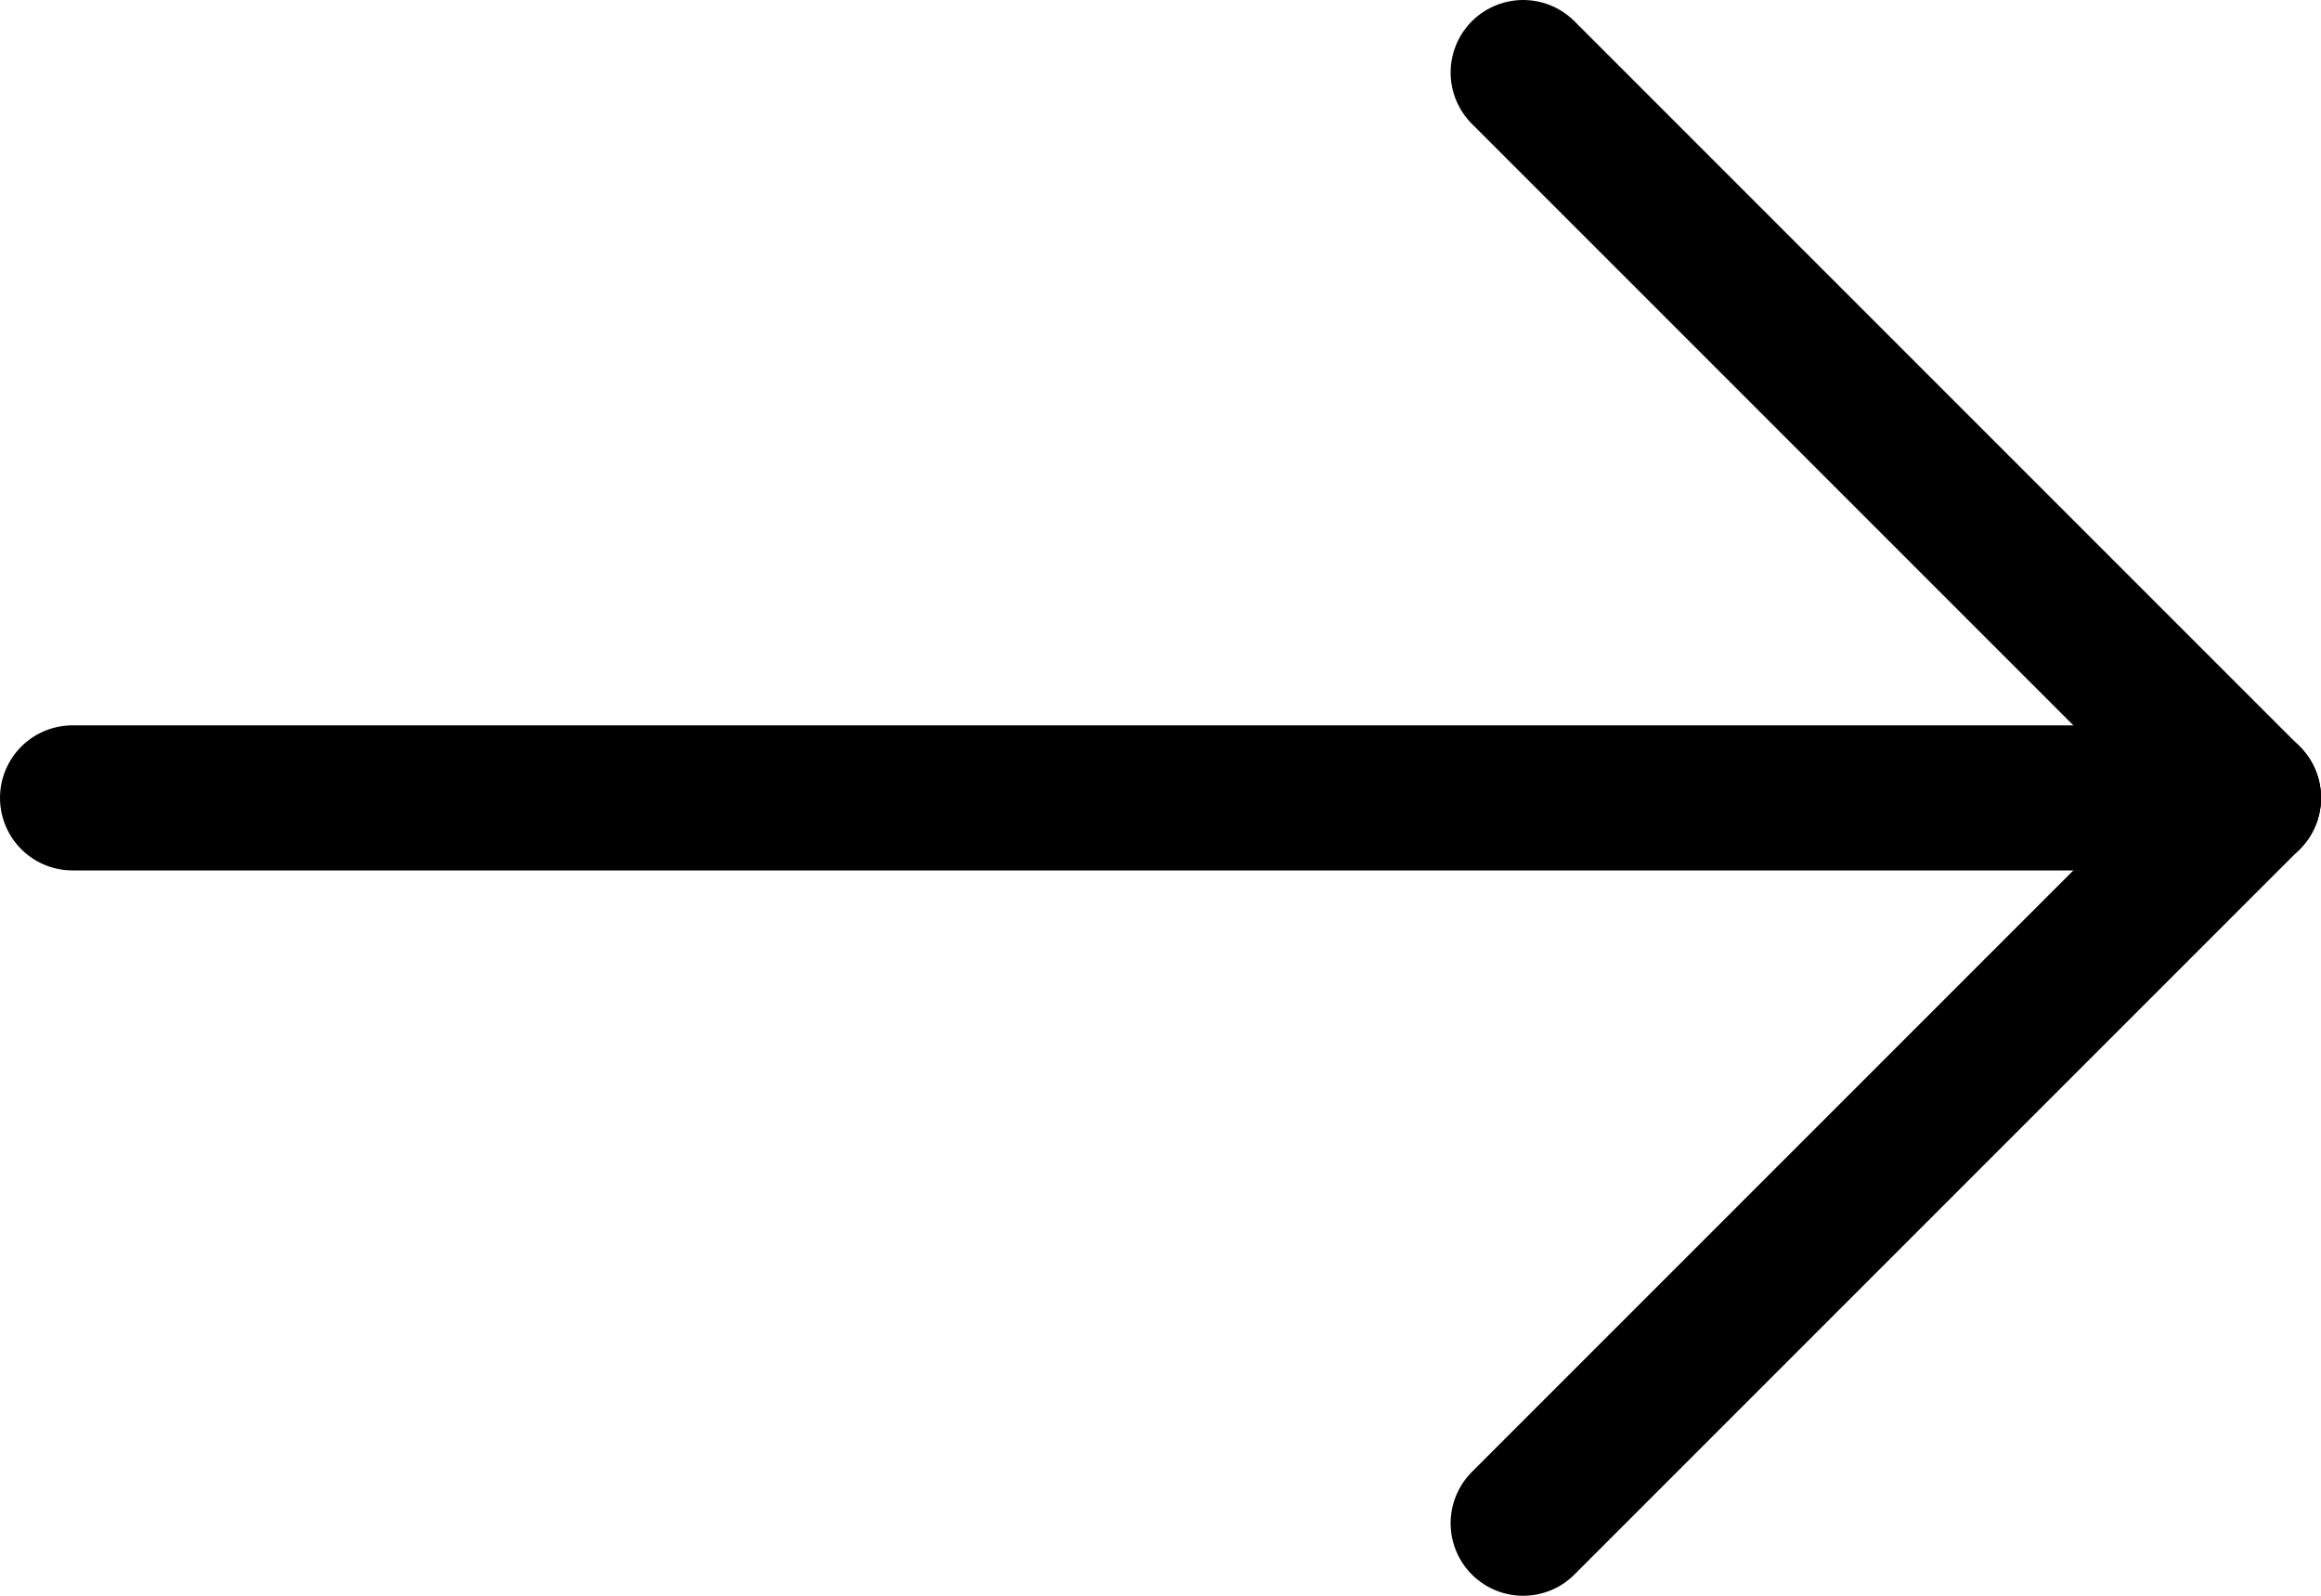
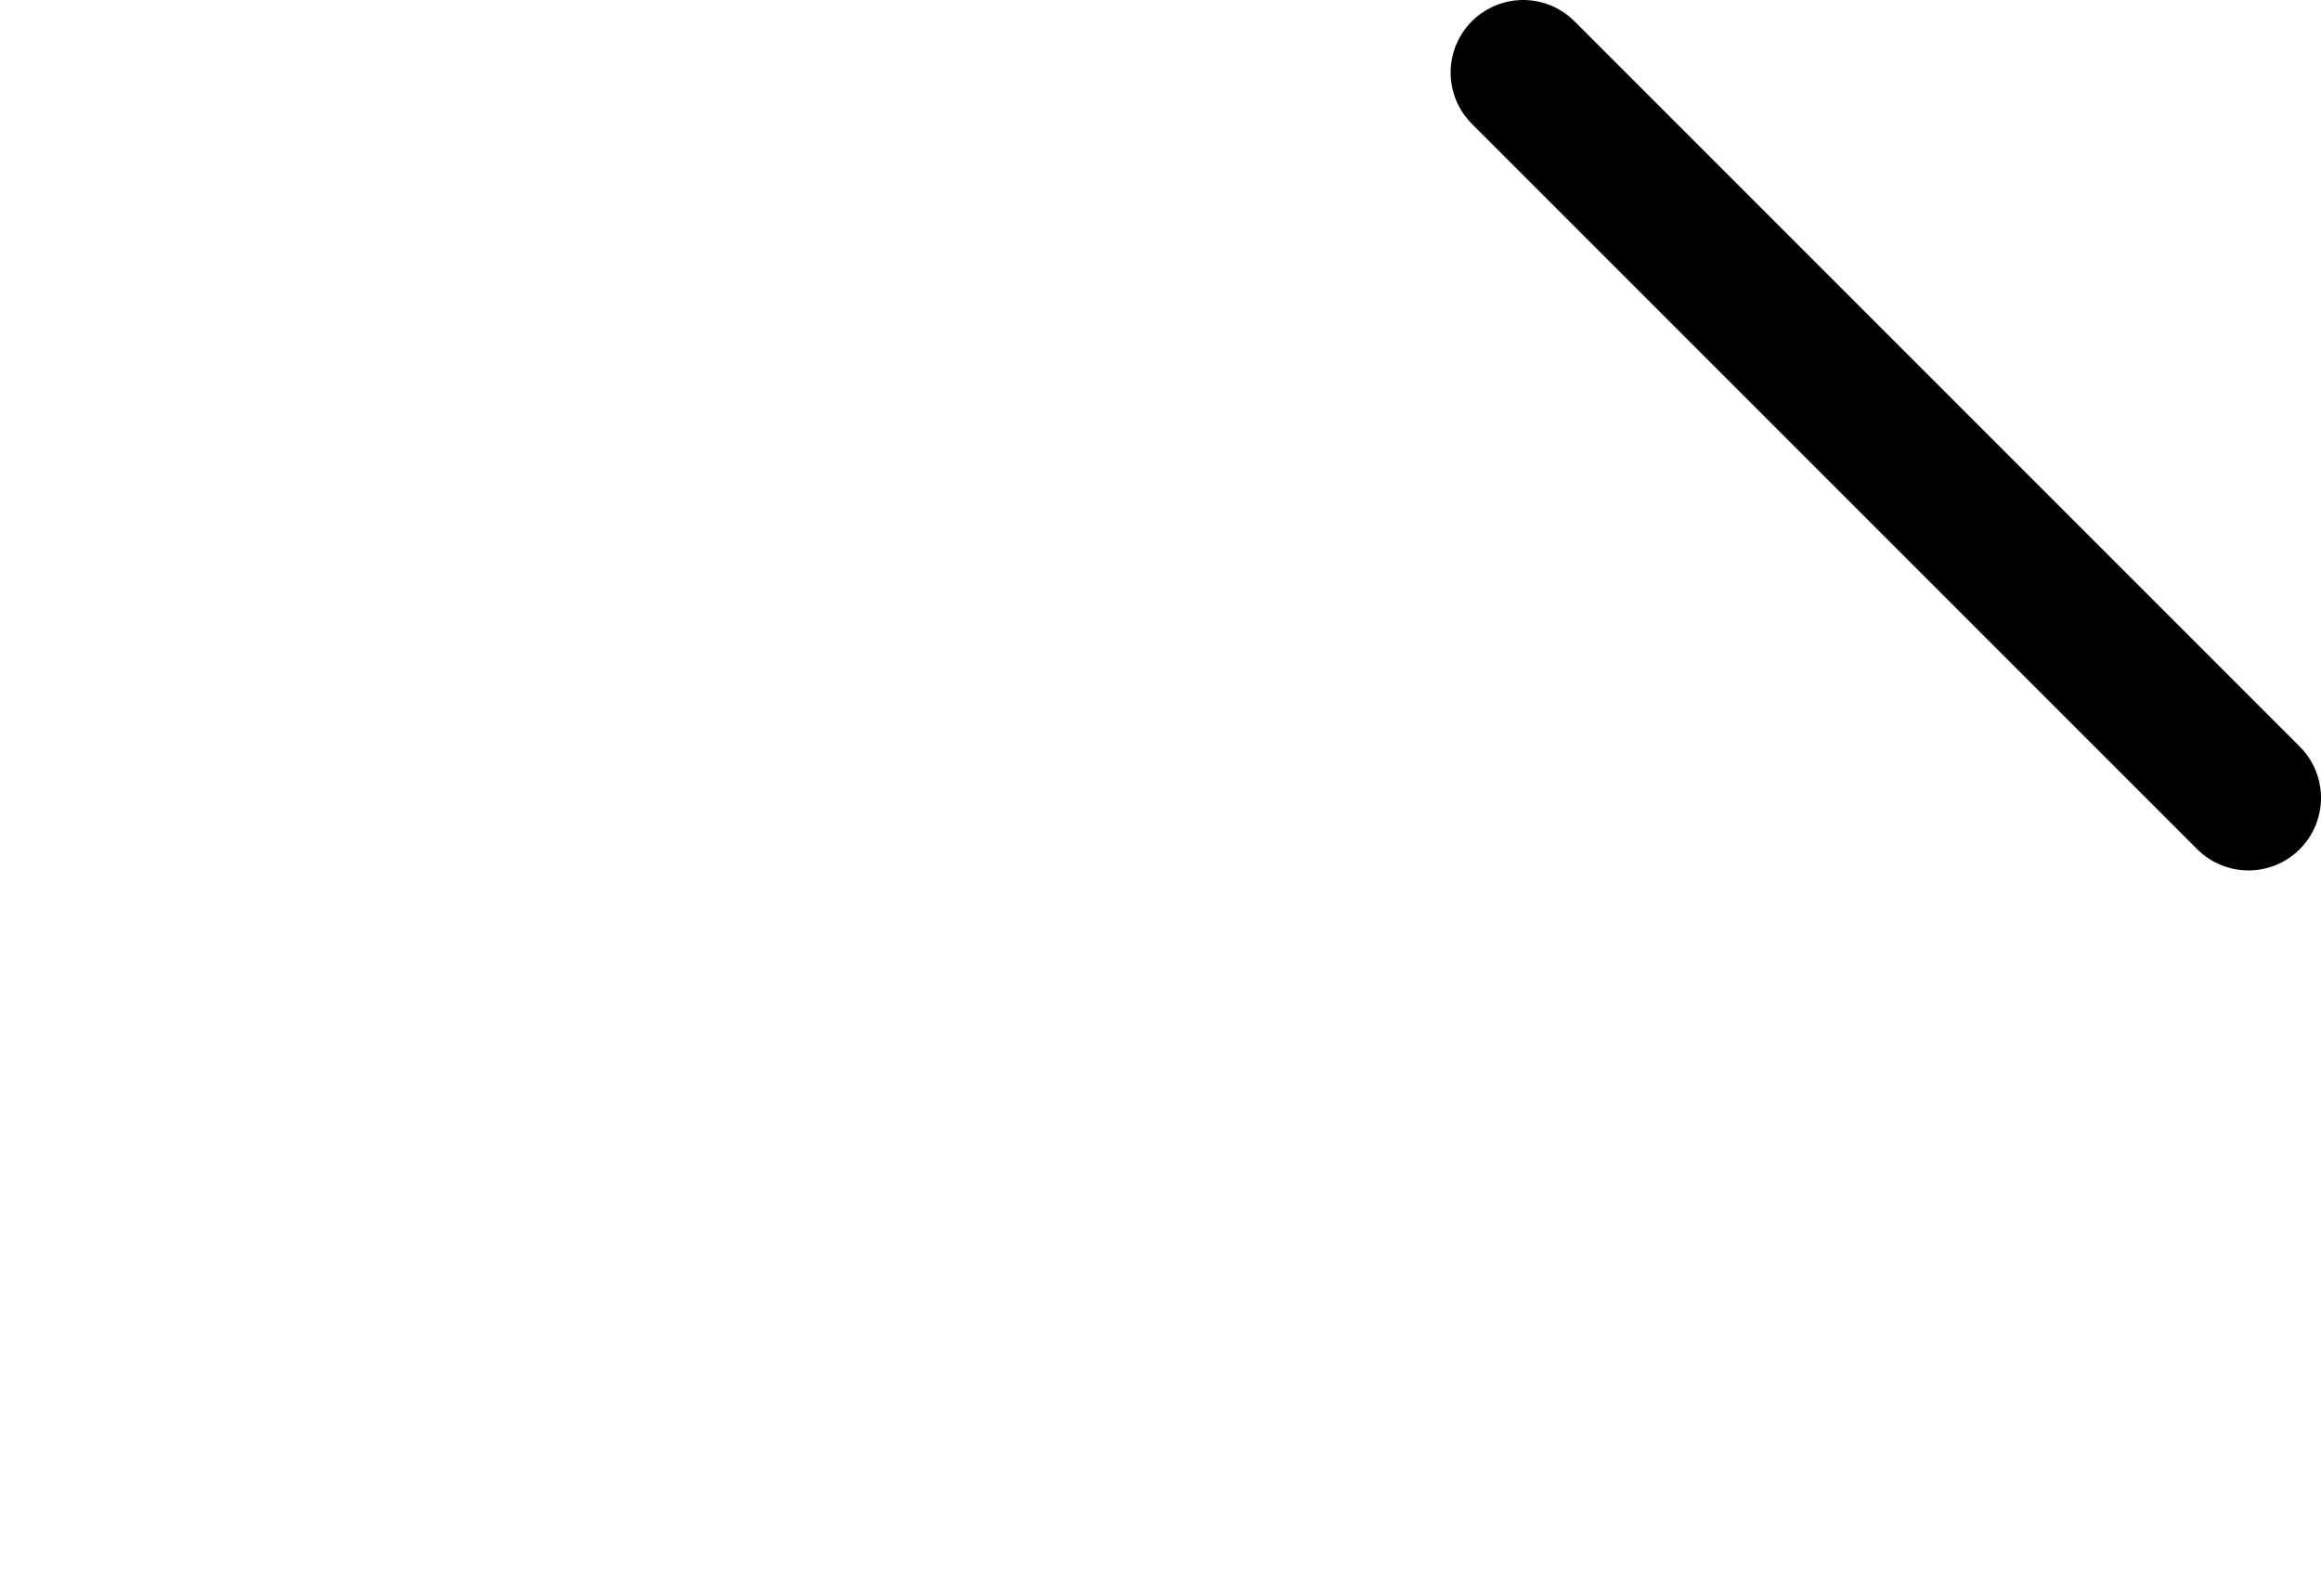
<svg xmlns="http://www.w3.org/2000/svg" viewBox="0 0 16 11">
-   <line x1=".5" y1="5.5" x2="15.5" y2="5.5" style="fill: none; stroke: #000; stroke-linecap: round;" />
  <line x1="10.5" y1=".5" x2="15.5" y2="5.5" style="fill: none; stroke: #000; stroke-linecap: round;" />
-   <line x1="10.5" y1="10.5" x2="15.5" y2="5.5" style="fill: none; stroke: #000; stroke-linecap: round;" />
</svg>